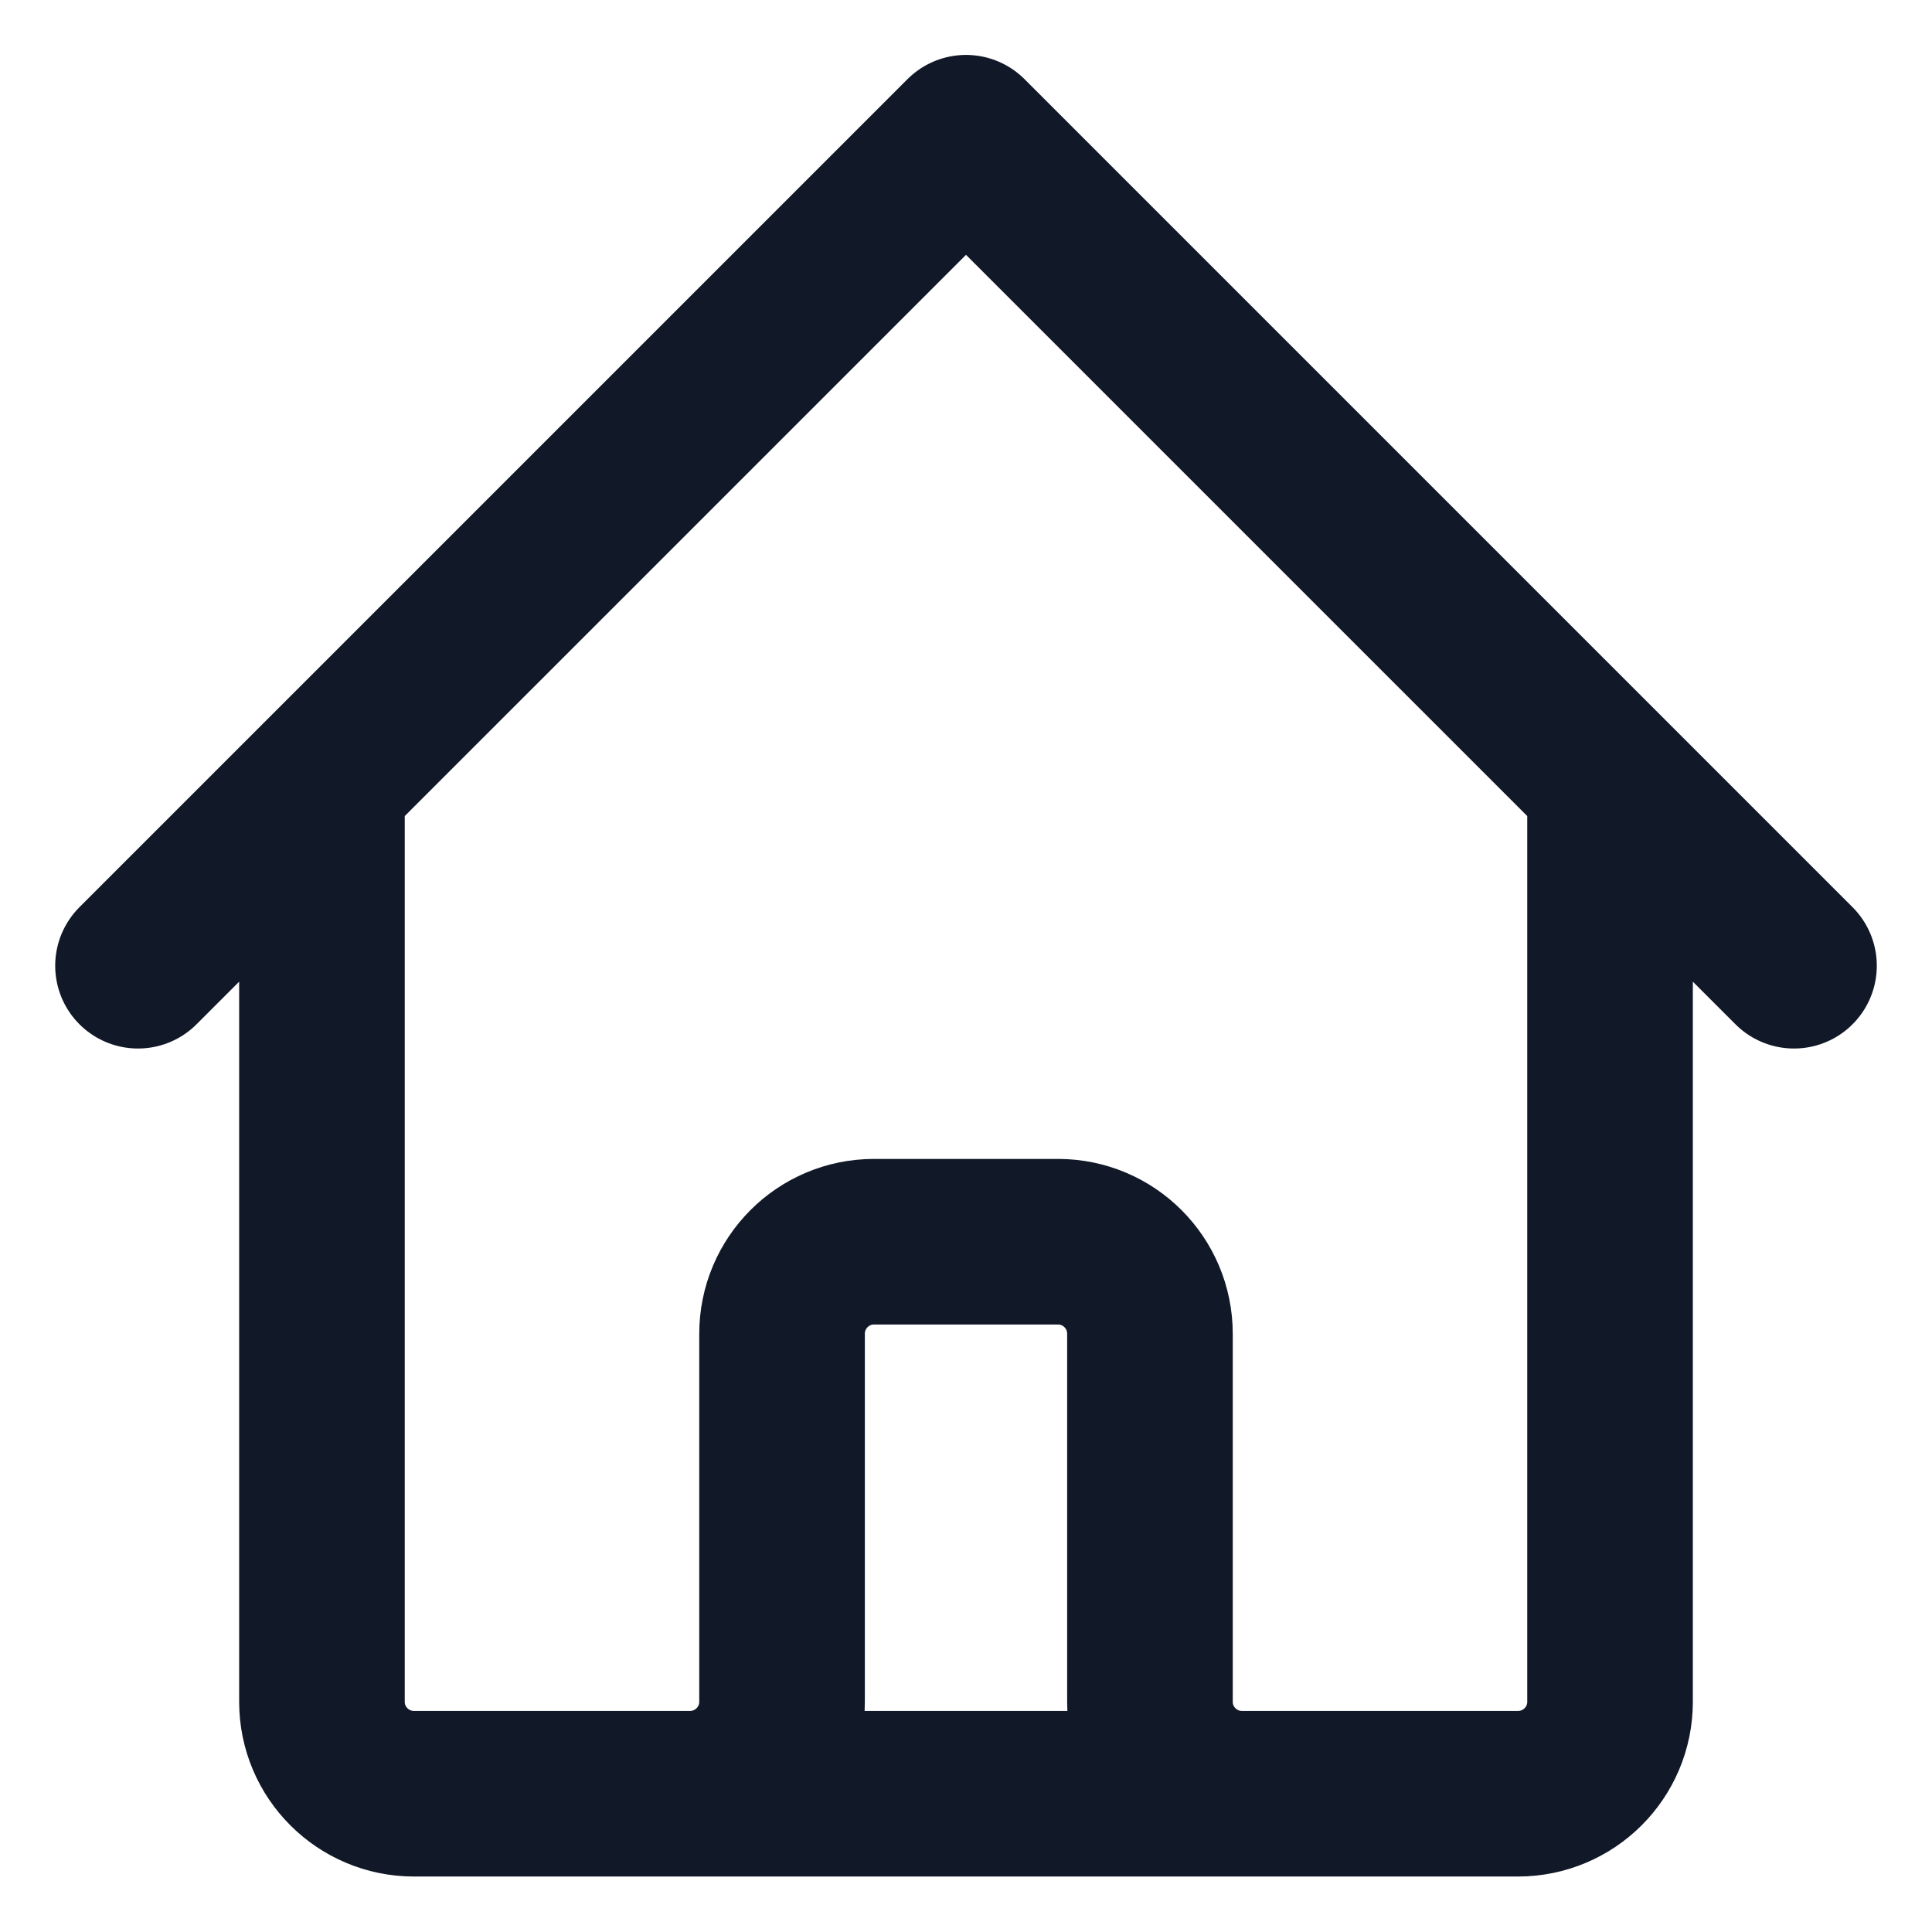
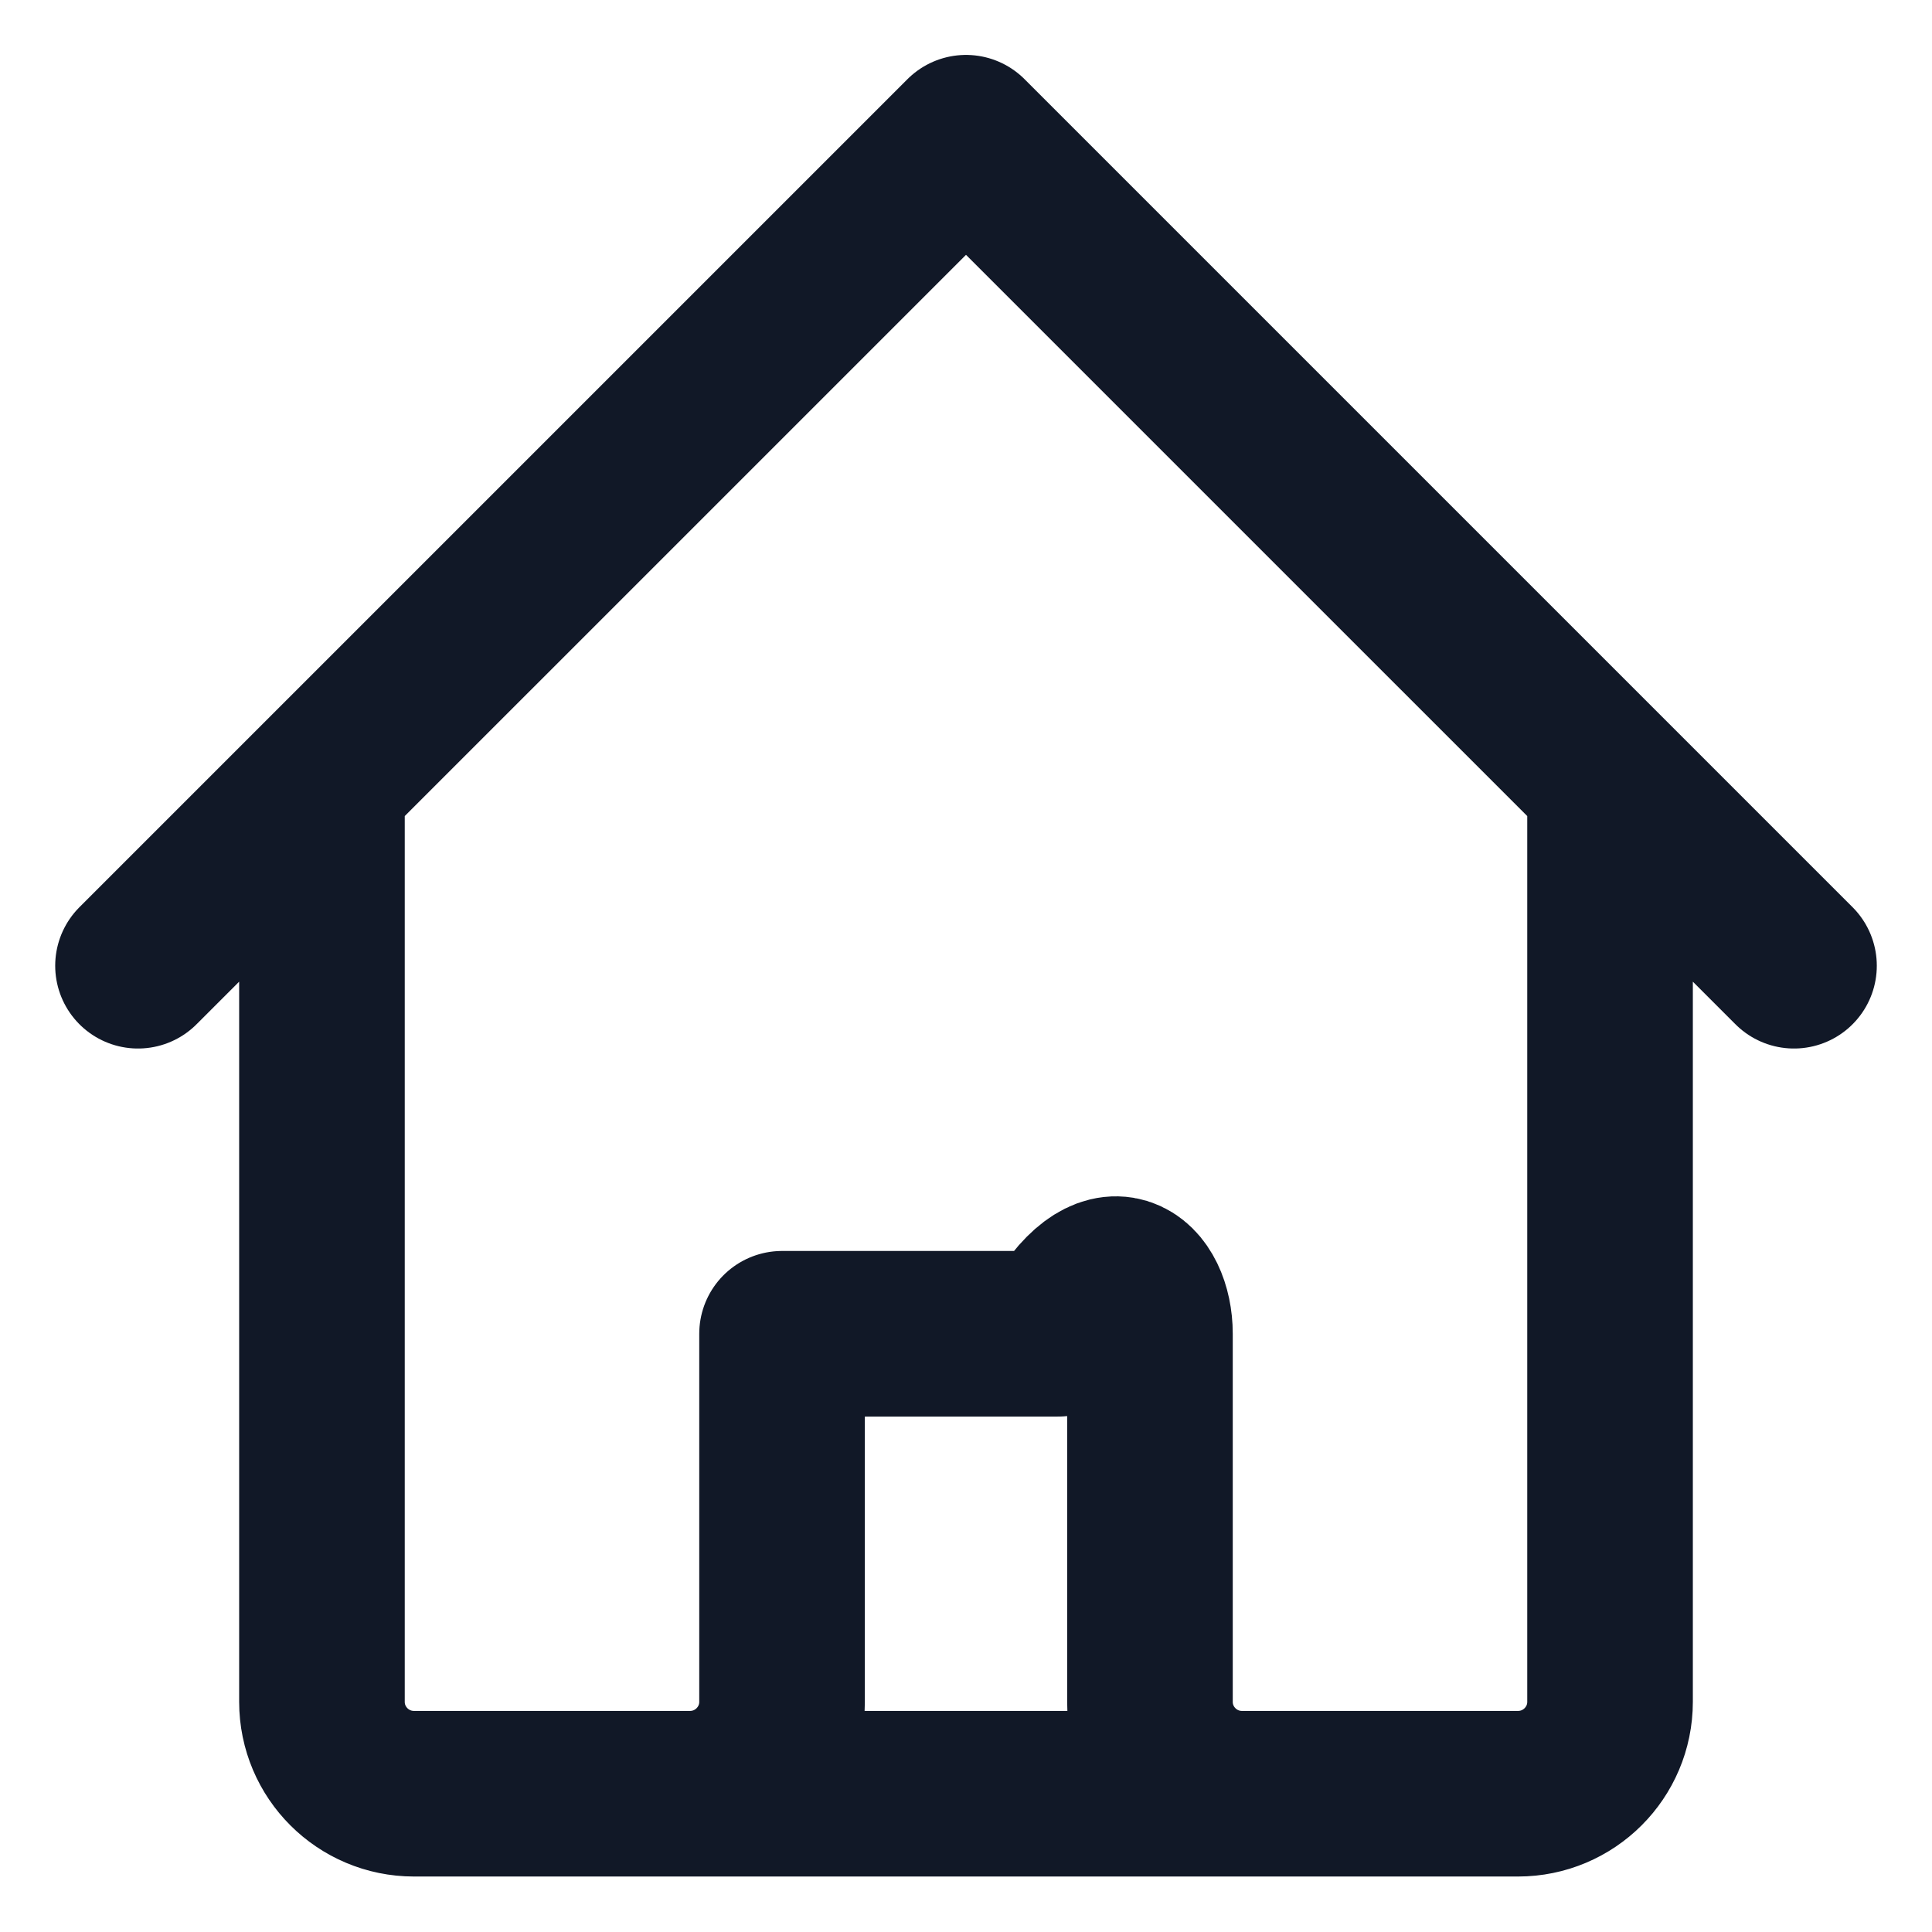
<svg xmlns="http://www.w3.org/2000/svg" width="14" height="14" viewBox="0 0 14 14" fill="none">
-   <path d="M1 6.998L2.333 5.665M2.333 5.665L7 0.998L11.667 5.665M2.333 5.665V12.332C2.333 12.7 2.632 12.998 3 12.998H5M11.667 5.665L13 6.998M11.667 5.665V12.332C11.667 12.7 11.368 12.998 11 12.998H9M5 12.998C5.368 12.998 5.667 12.7 5.667 12.332V9.665C5.667 9.297 5.965 8.998 6.333 8.998H7.667C8.035 8.998 8.333 9.297 8.333 9.665V12.332C8.333 12.7 8.632 12.998 9 12.998M5 12.998H9" stroke="#111827" stroke-width="1.2" stroke-linecap="round" stroke-linejoin="round" />
+   <path d="M1 6.998L2.333 5.665M2.333 5.665L7 0.998L11.667 5.665M2.333 5.665V12.332C2.333 12.7 2.632 12.998 3 12.998H5M11.667 5.665L13 6.998M11.667 5.665V12.332C11.667 12.7 11.368 12.998 11 12.998H9M5 12.998C5.368 12.998 5.667 12.7 5.667 12.332V9.665H7.667C8.035 8.998 8.333 9.297 8.333 9.665V12.332C8.333 12.7 8.632 12.998 9 12.998M5 12.998H9" stroke="#111827" stroke-width="1.2" stroke-linecap="round" stroke-linejoin="round" />
</svg>